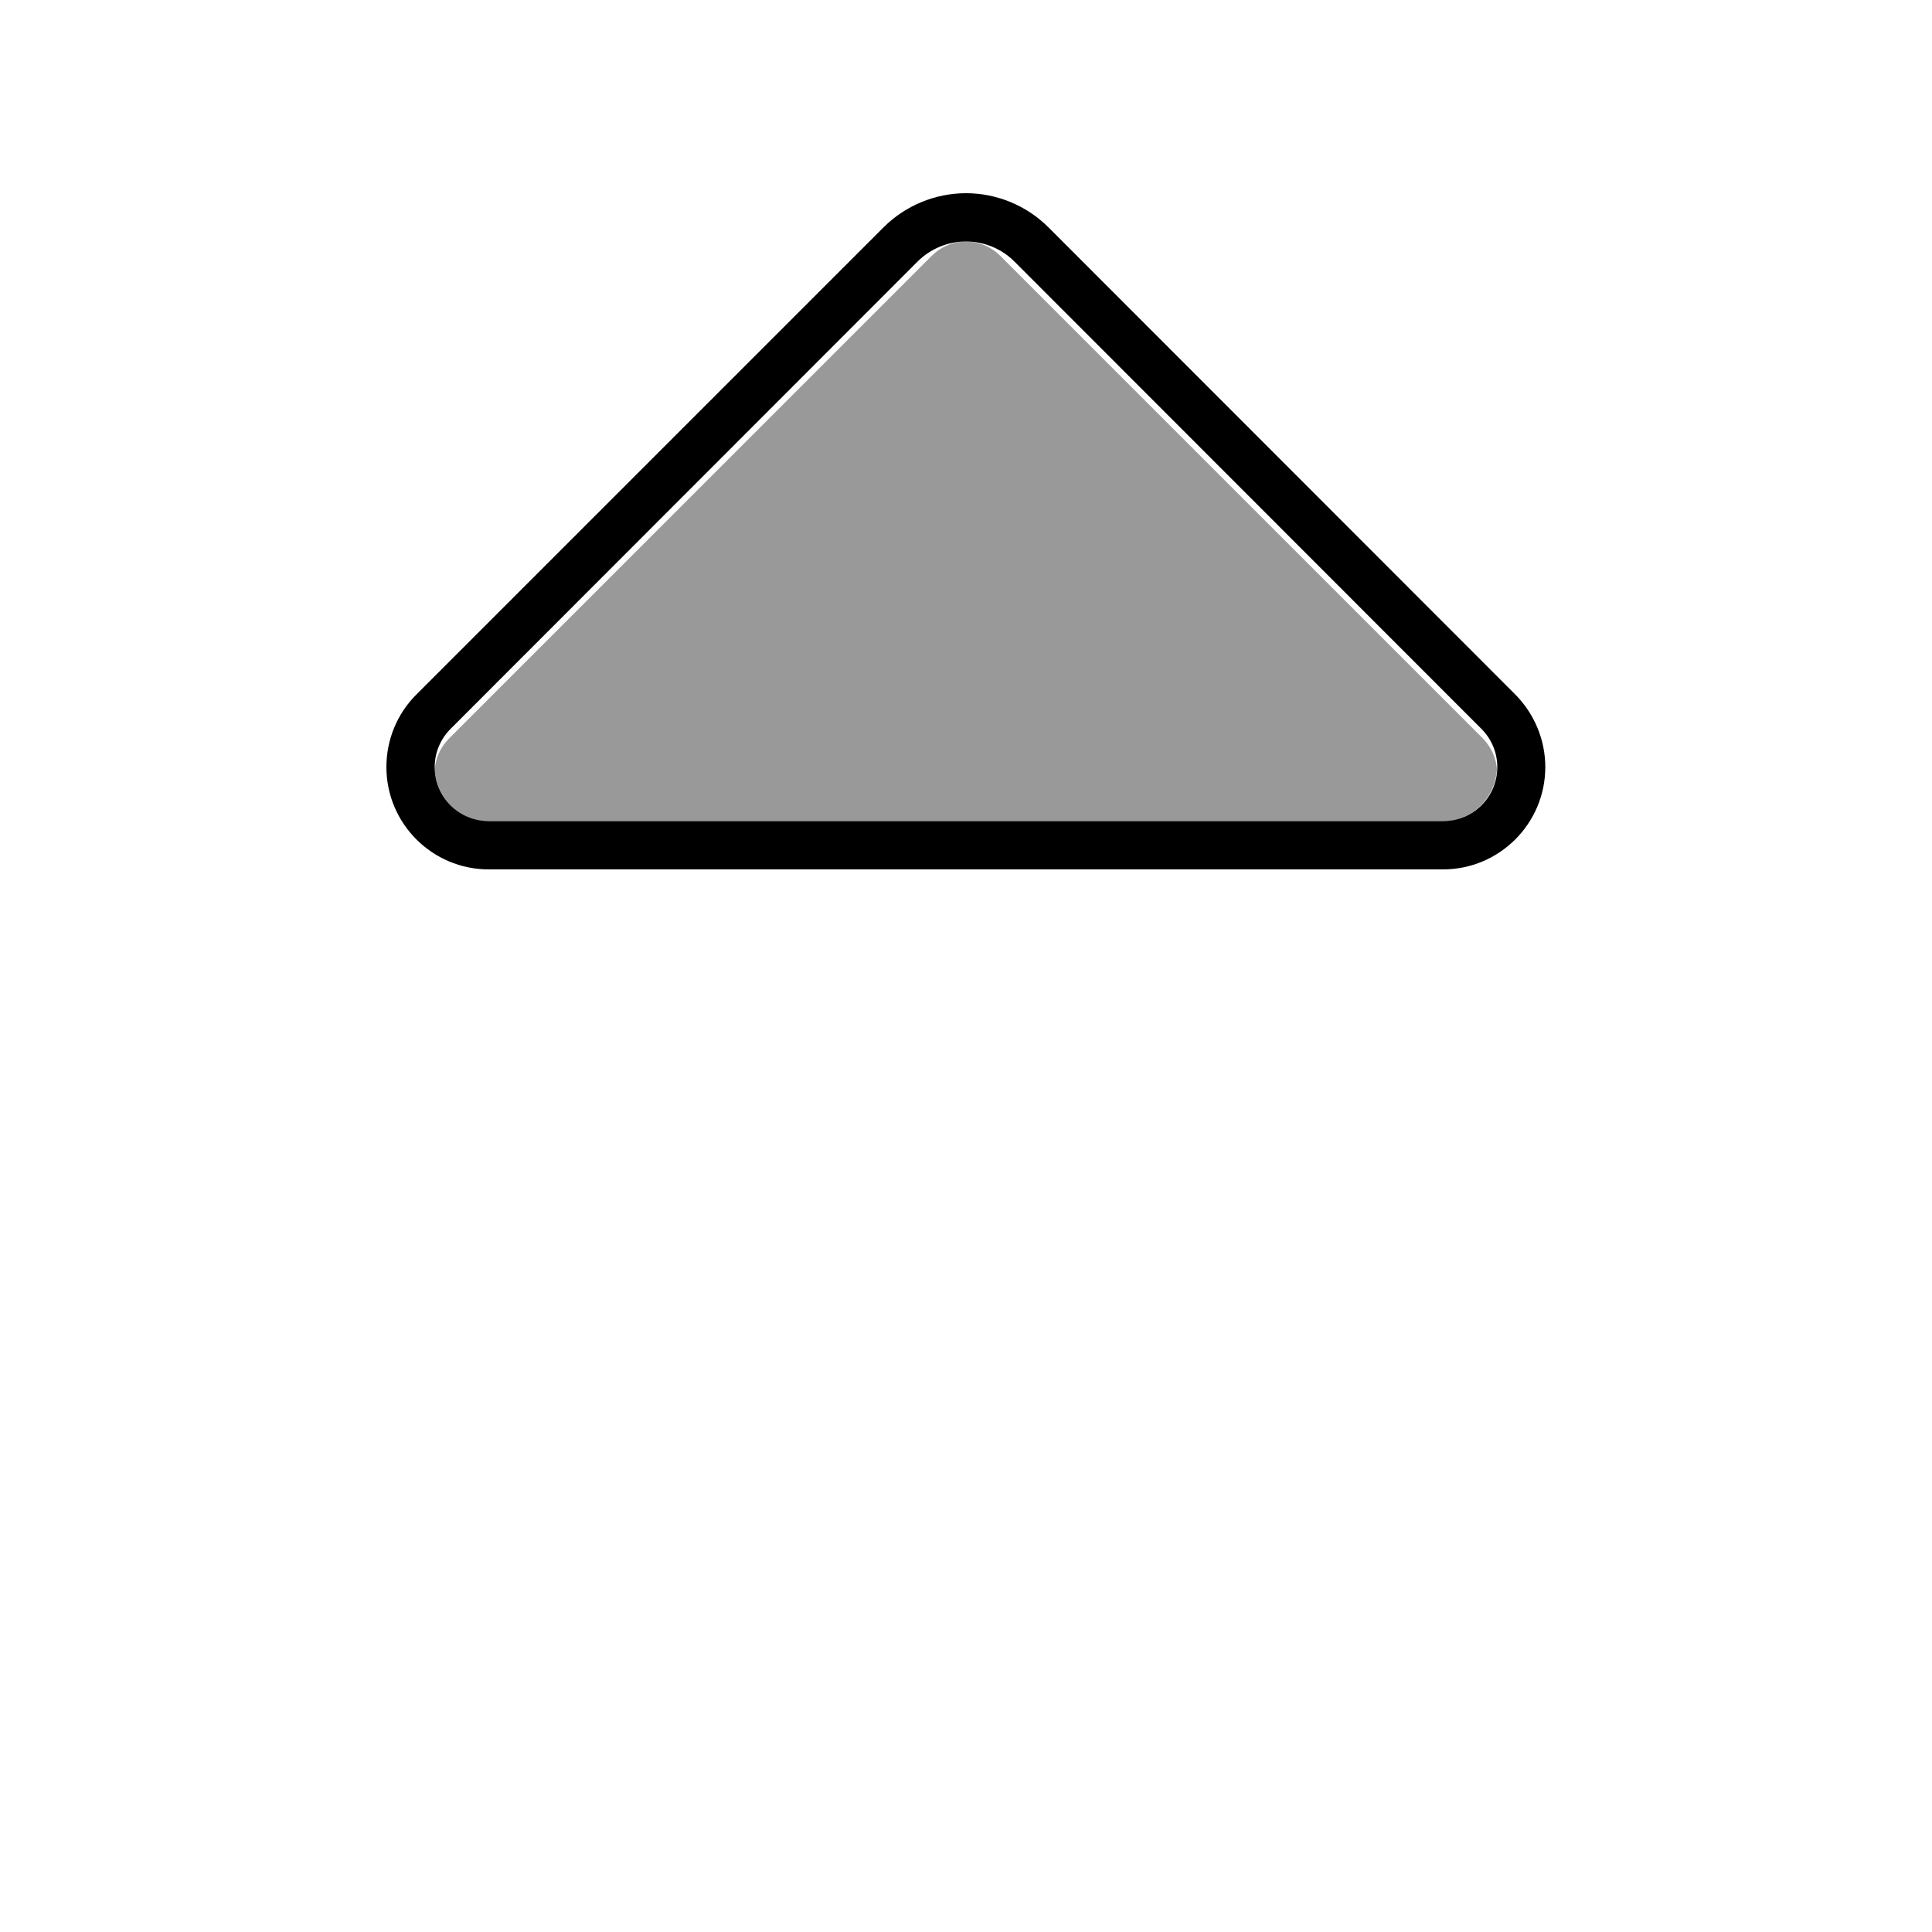
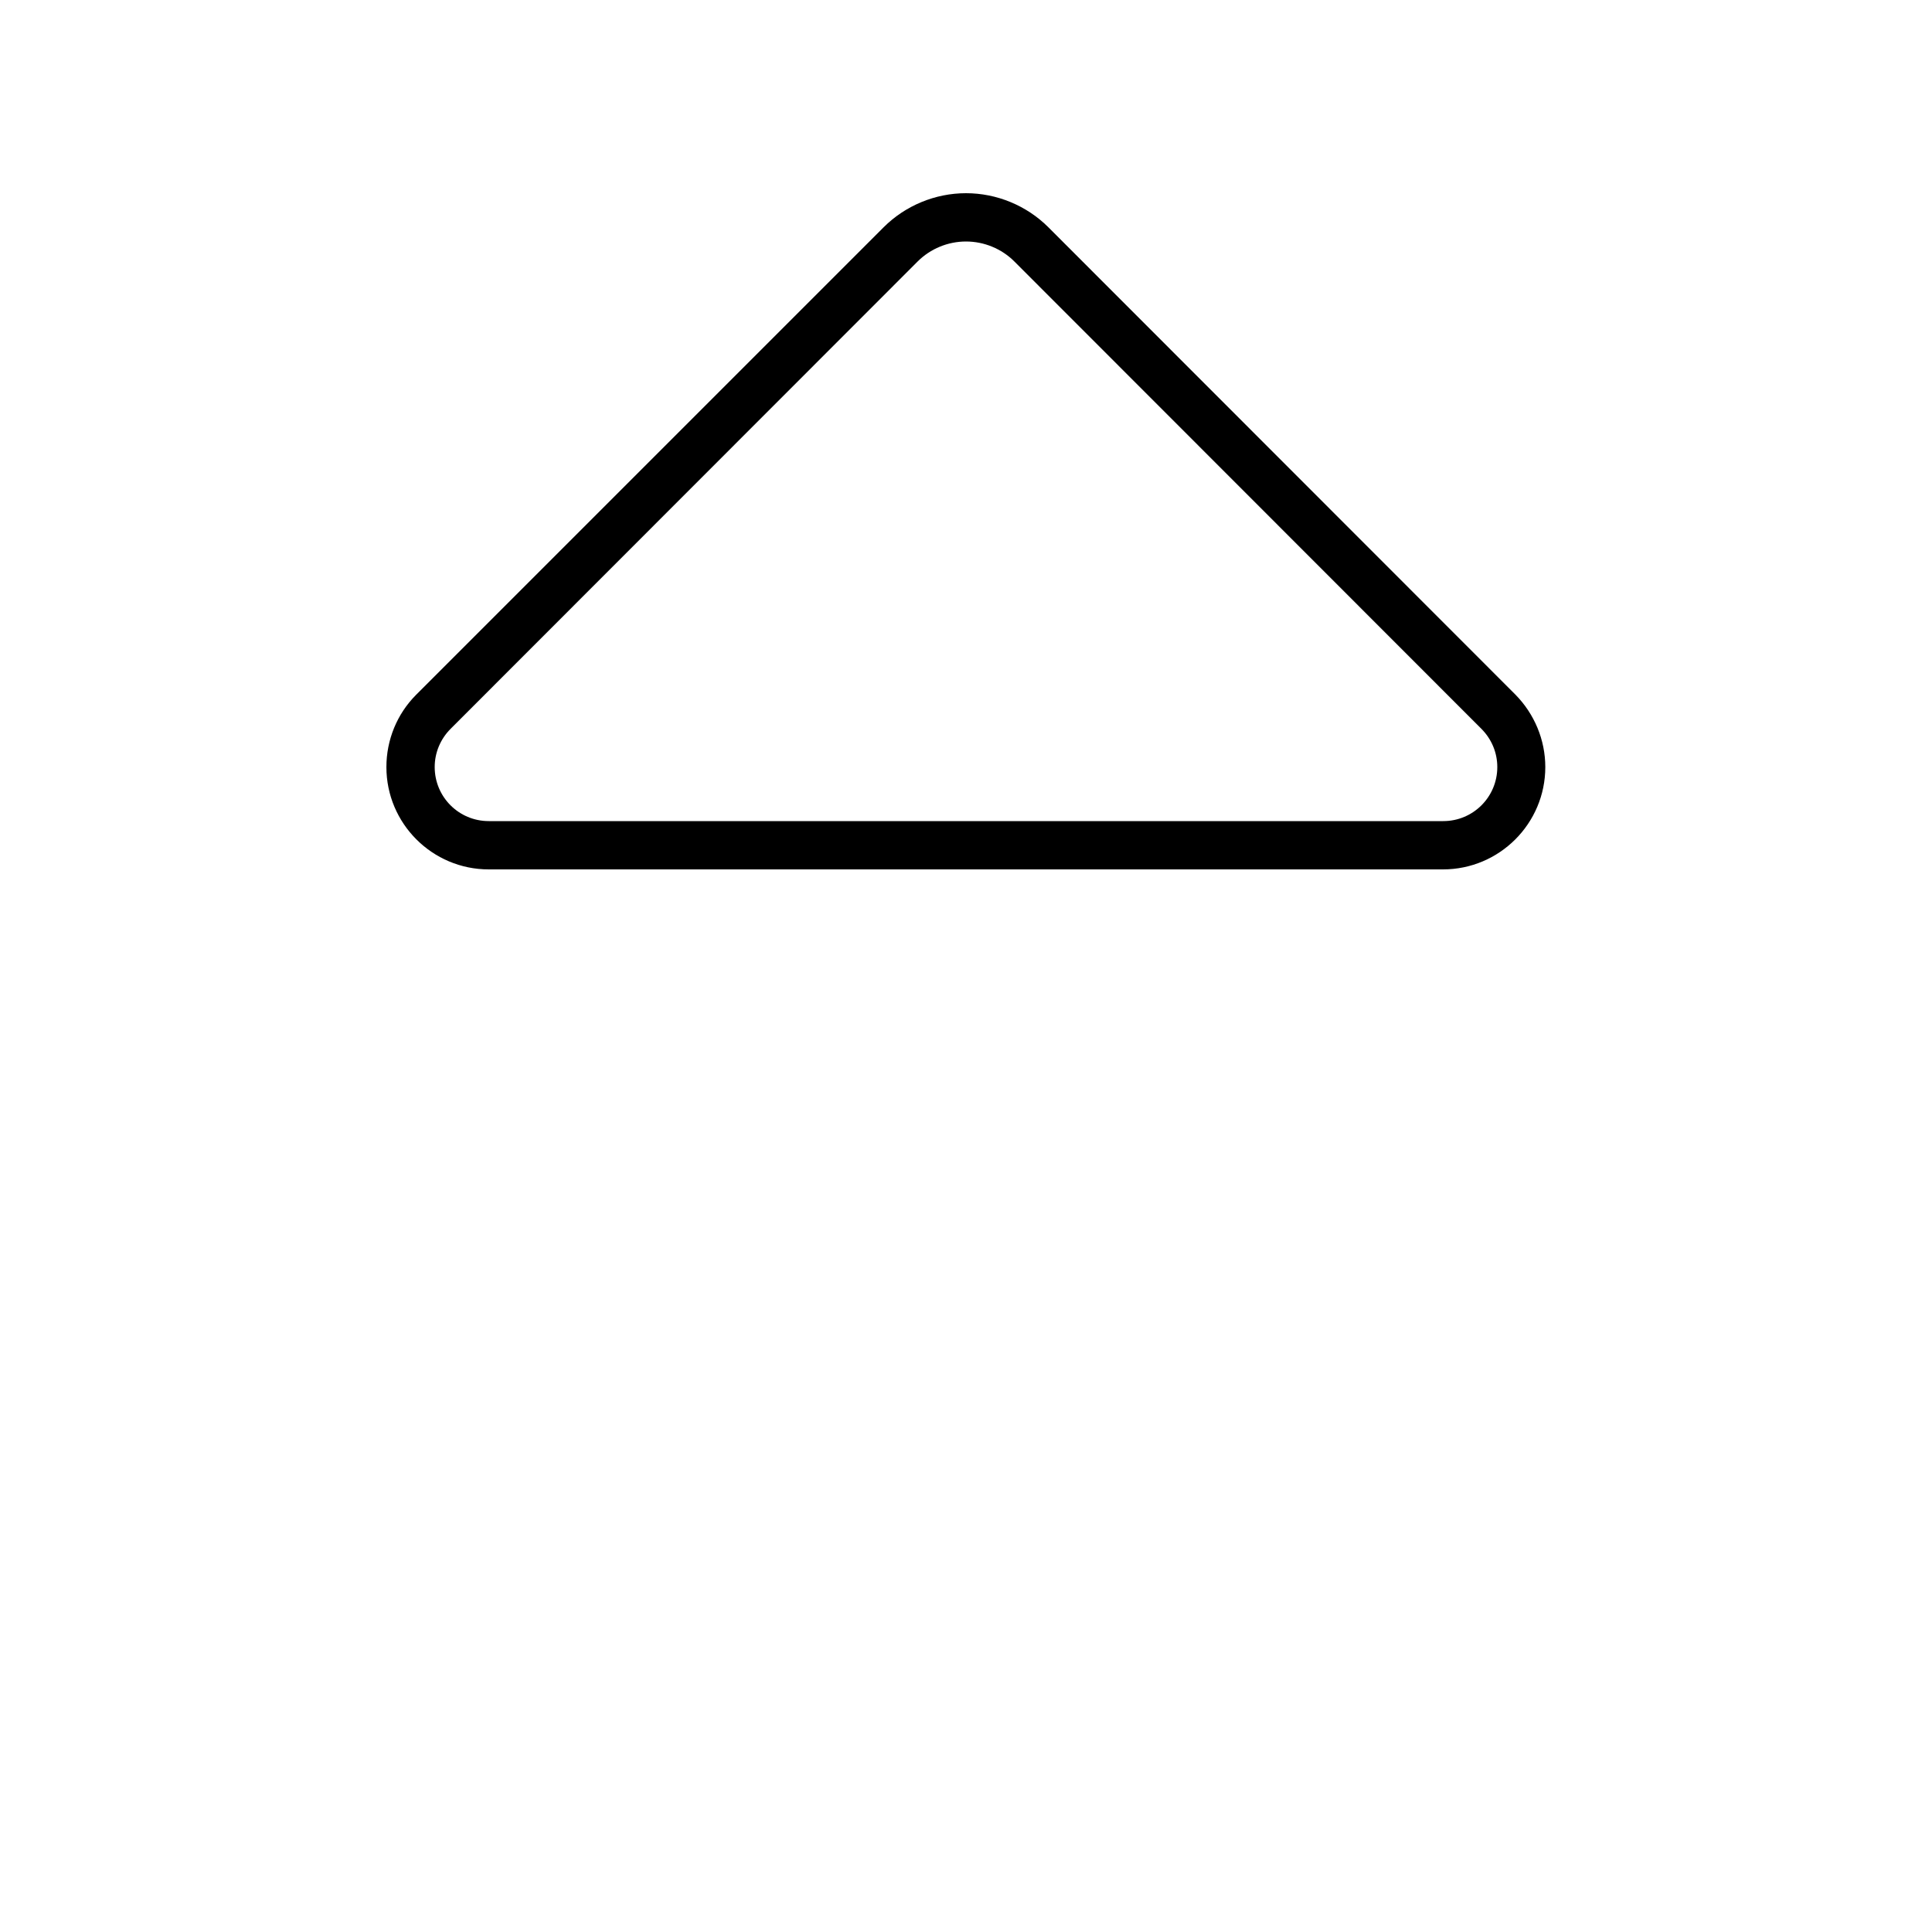
<svg xmlns="http://www.w3.org/2000/svg" viewBox="0 0 640 640">
-   <path opacity=".4" fill="currentColor" d="M144 254.9C144.6 263.9 151.3 271 160 272C160.6 272 161.3 272 161.9 272C267.3 272 372.6 272 478 272C478.7 272 479.3 272 479.9 272C488.5 271 495.3 263.9 495.9 254.9C495.6 251.1 494 247.5 491.3 244.7L331.3 84.7C328.6 82 325.2 80.5 321.7 80.1C321.1 80 320.6 80 320 80C319.4 80 318.9 80 318.3 80.1C314.8 80.5 311.4 82 308.7 84.7L148.7 244.7C145.9 247.5 144.3 251.2 144 254.9z" />
  <path fill="currentColor" d="M304 86.6C308.2 82.4 314 80 320 80C326 80 331.8 82.4 336 86.6L490.7 241.4C494.1 244.8 496 249.3 496 254.1C496 264 488 272 478.1 272L161.9 272C152 272 144 264 144 254.1C144 249.3 145.9 244.8 149.3 241.4L304 86.6zM292.7 75.3L137.9 230.1C131.5 236.5 128 245.1 128 254.1C128 272.8 143.2 288 161.9 288L478 288C496.7 288 511.9 272.8 511.9 254.1C511.9 245.1 508.3 236.5 502 230.1L347.3 75.3C340.1 68.1 330.2 64 320 64C309.8 64 299.9 68.1 292.7 75.3z" />
</svg>